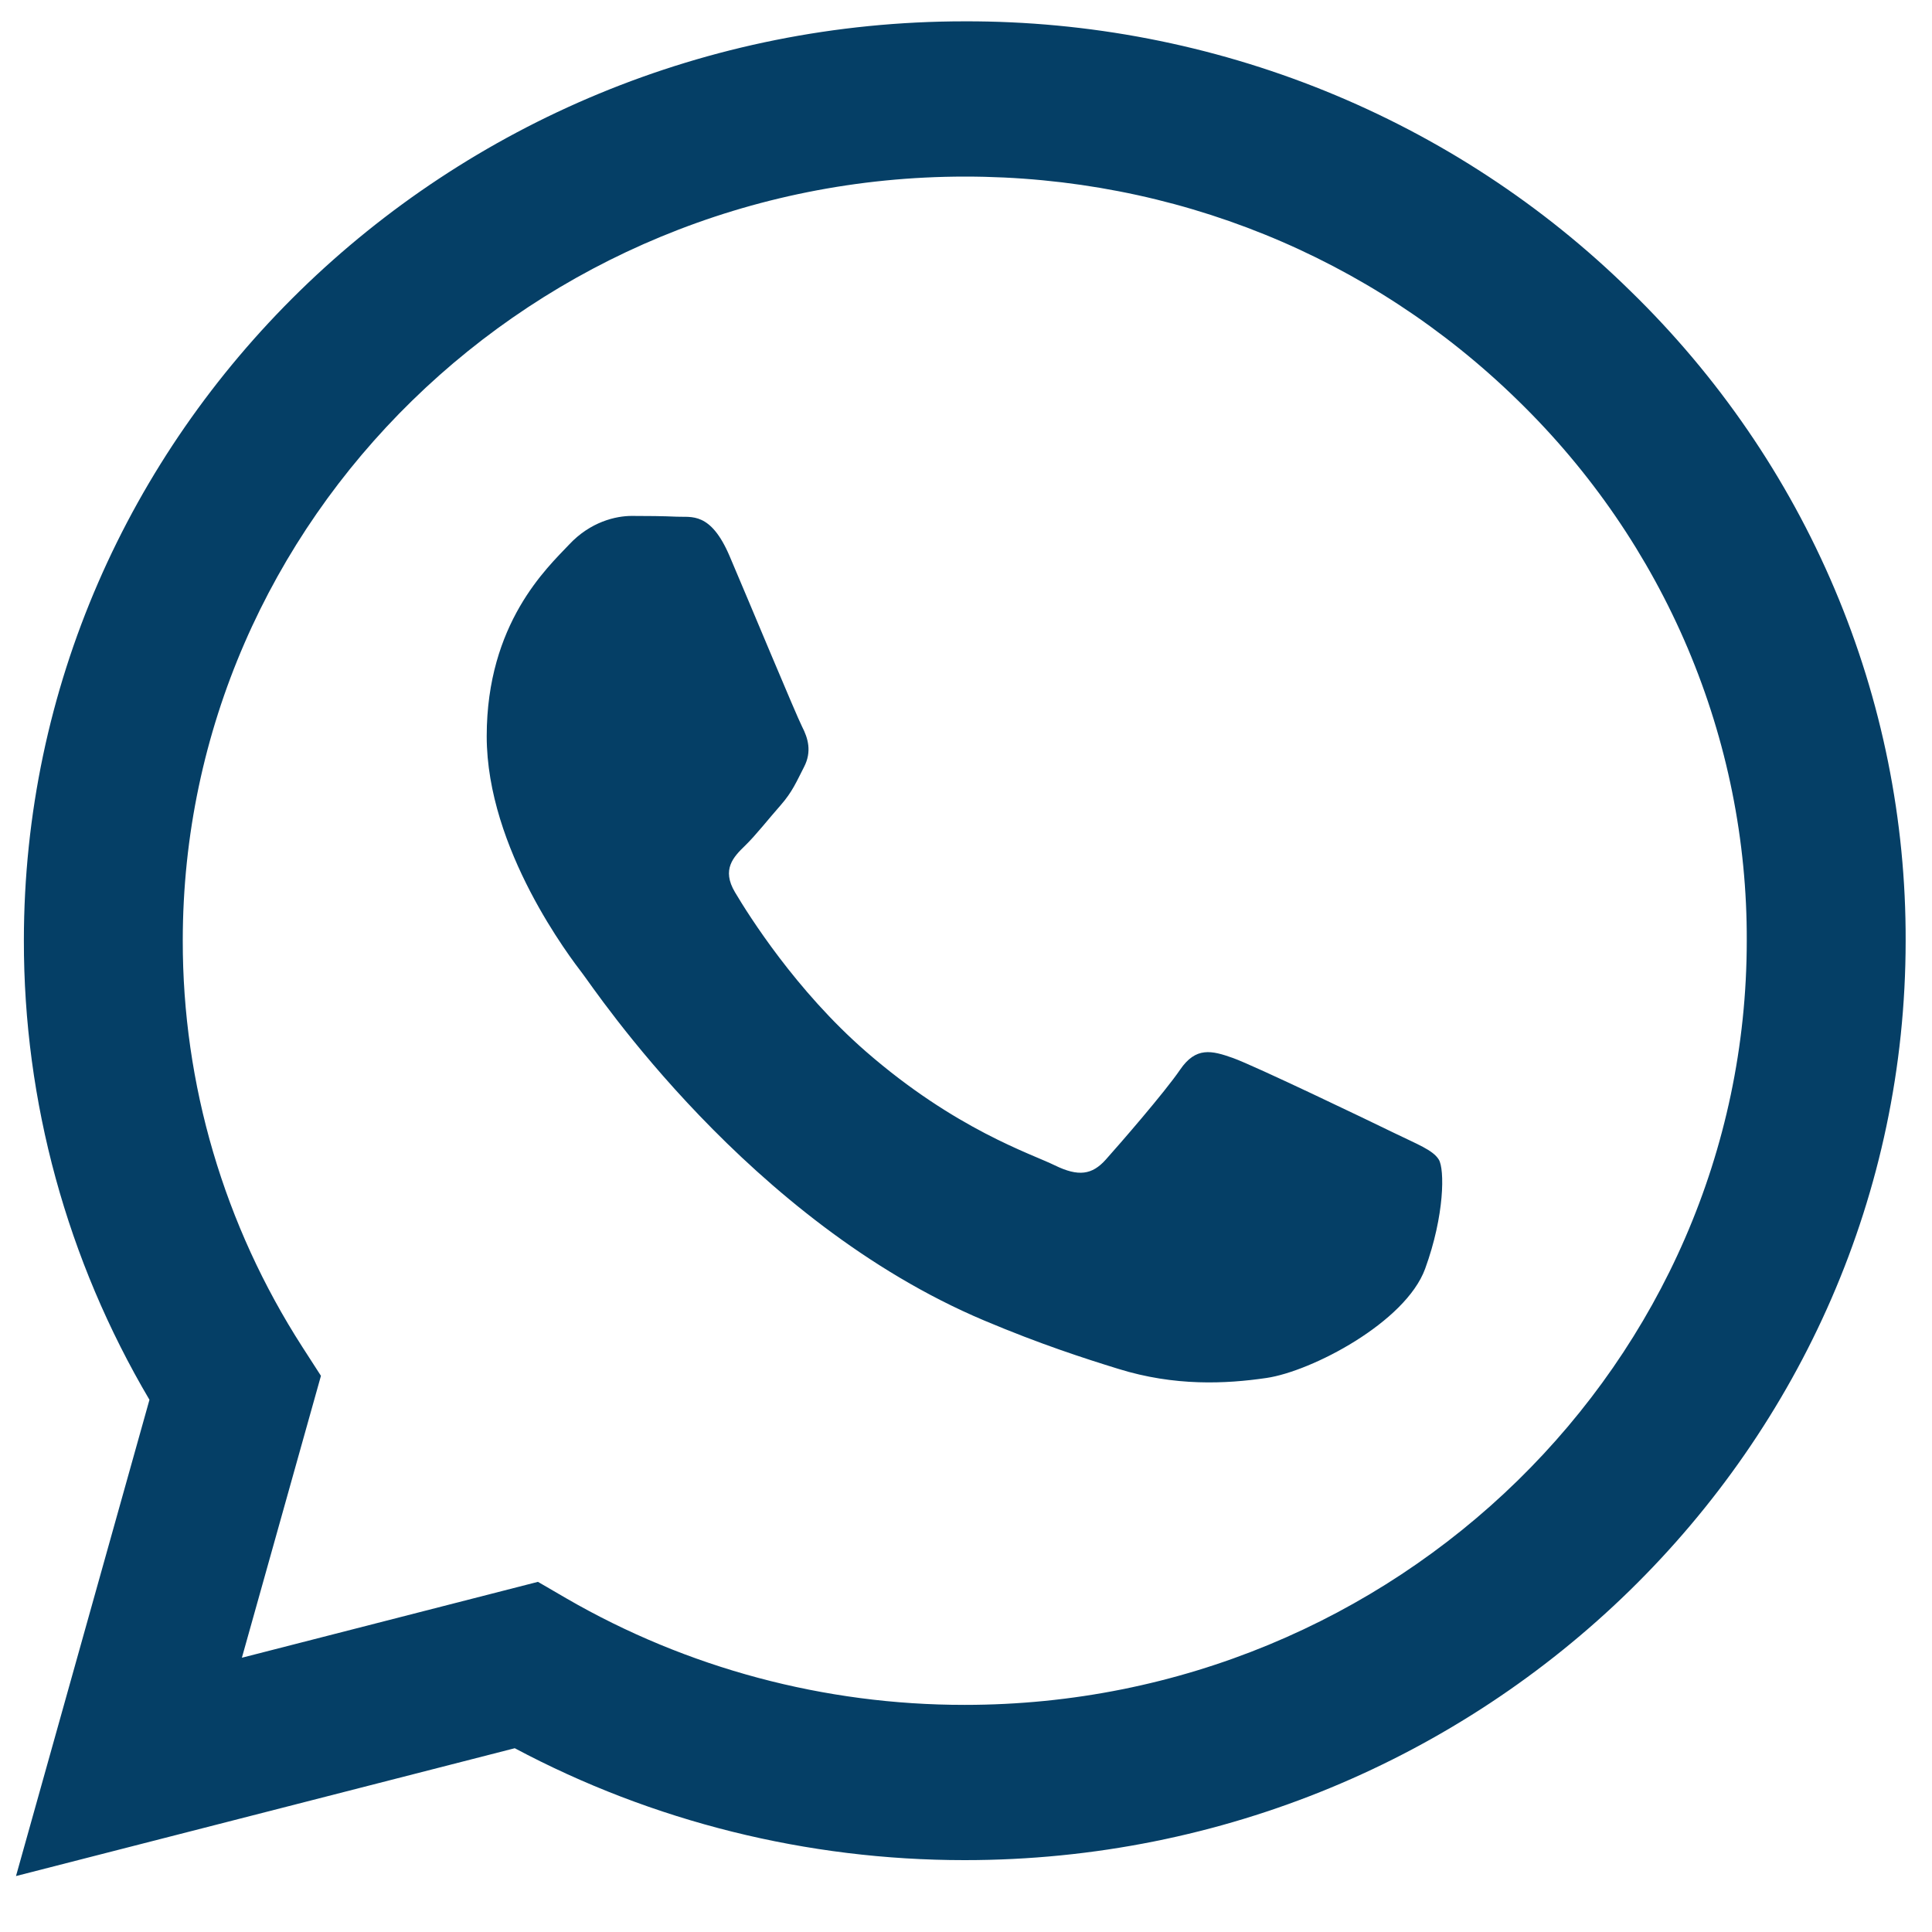
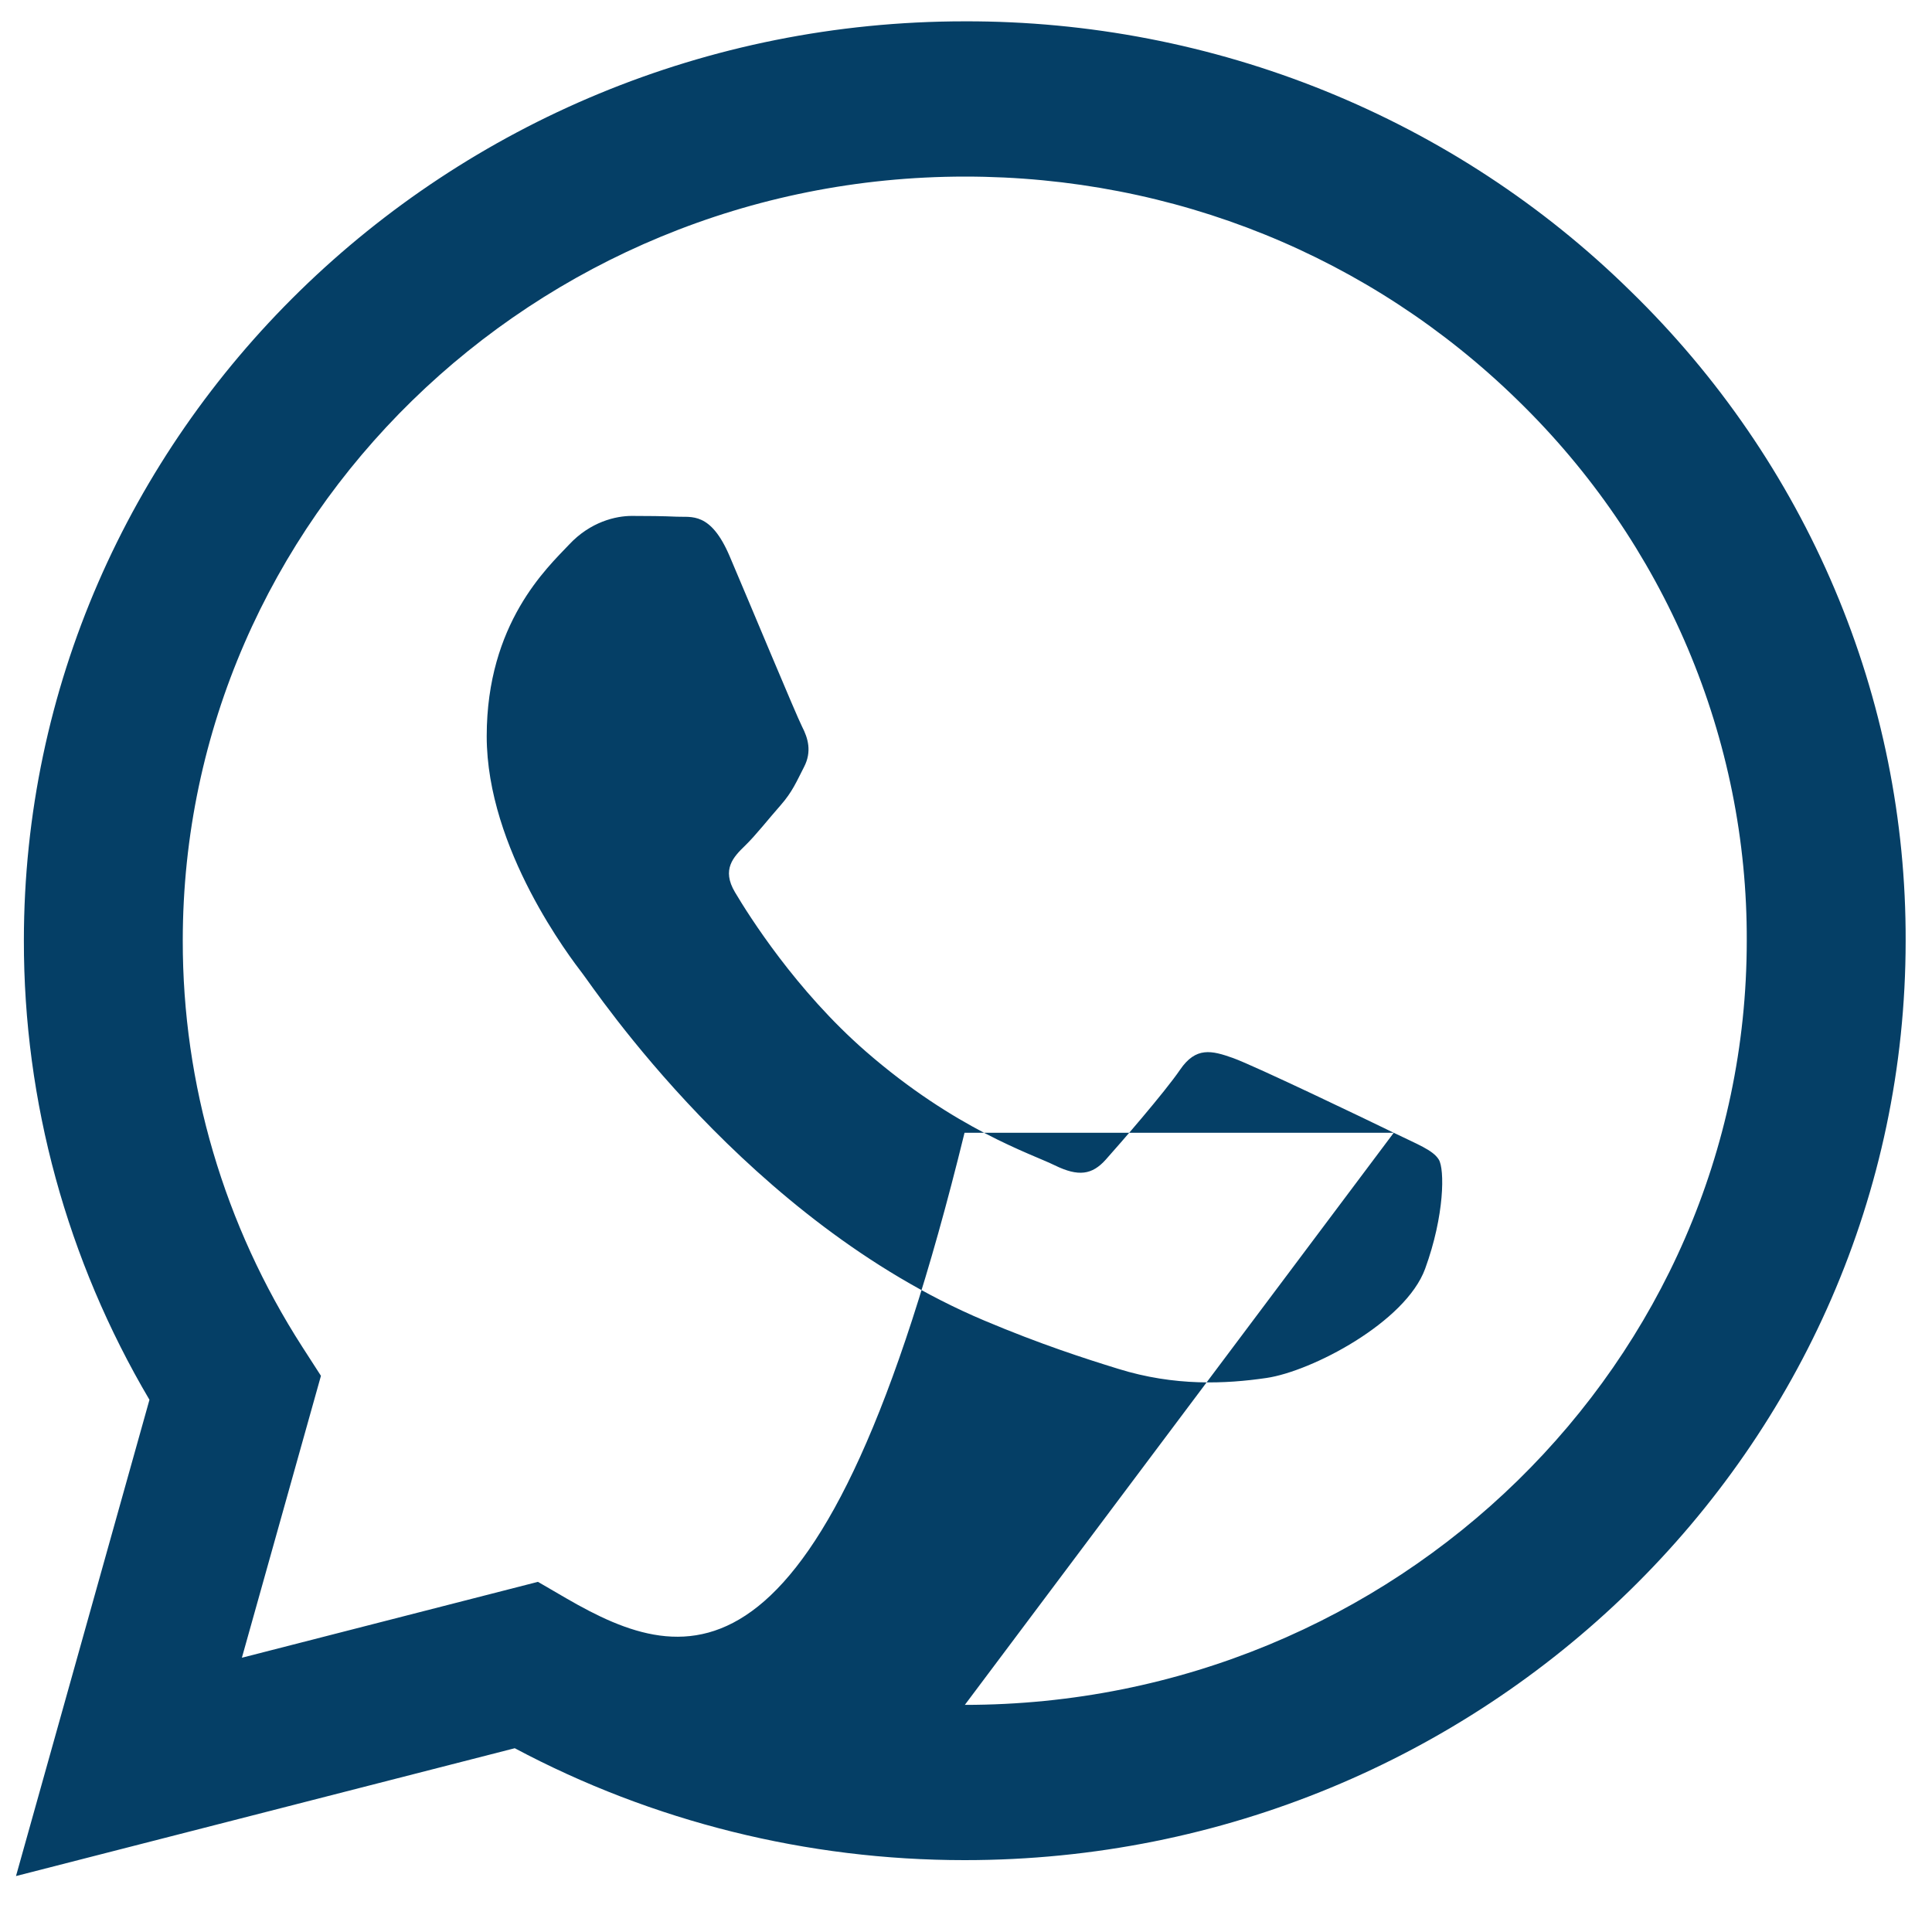
<svg xmlns="http://www.w3.org/2000/svg" width="25" height="25" viewBox="0 0 25 25" fill="none">
-   <path fill-rule="evenodd" clip-rule="evenodd" d="M18.035 14.658C17.73 14.509 16.235 13.791 15.956 13.691C15.678 13.592 15.475 13.543 15.271 13.841C15.069 14.137 14.486 14.807 14.309 15.005C14.131 15.204 13.954 15.228 13.65 15.08C13.346 14.93 12.365 14.617 11.203 13.605C10.299 12.817 9.688 11.844 9.511 11.546C9.334 11.249 9.491 11.088 9.644 10.94C9.781 10.807 9.948 10.593 10.101 10.42C10.253 10.246 10.303 10.122 10.405 9.923C10.507 9.725 10.456 9.552 10.379 9.403C10.303 9.254 9.695 7.791 9.441 7.196C9.194 6.617 8.944 6.696 8.757 6.686C8.579 6.678 8.376 6.676 8.174 6.676C7.971 6.676 7.641 6.75 7.363 7.048C7.083 7.345 6.298 8.064 6.298 9.527C6.298 10.989 7.388 12.402 7.54 12.601C7.693 12.799 9.685 15.801 12.737 17.088C13.463 17.394 14.03 17.577 14.471 17.713C15.2 17.94 15.863 17.908 16.387 17.831C16.971 17.746 18.187 17.112 18.441 16.418C18.694 15.724 18.694 15.129 18.618 15.005C18.542 14.881 18.34 14.807 18.035 14.658H18.035ZM12.485 22.061H12.481C10.668 22.062 8.889 21.586 7.329 20.683L6.961 20.469L3.13 21.451L4.153 17.803L3.912 17.429C2.899 15.854 2.362 14.03 2.365 12.169C2.367 6.719 6.906 2.285 12.489 2.285C15.191 2.285 17.733 3.315 19.643 5.183C20.585 6.1 21.332 7.19 21.84 8.39C22.348 9.591 22.608 10.877 22.603 12.176C22.601 17.626 18.062 22.061 12.485 22.061V22.061ZM21.096 3.764C19.968 2.655 18.626 1.776 17.148 1.177C15.67 0.578 14.084 0.272 12.484 0.276C5.774 0.276 0.311 5.611 0.309 12.168C0.306 14.255 0.867 16.306 1.934 18.113L0.207 24.276L6.661 22.622C8.446 23.573 10.447 24.07 12.48 24.07H12.485C19.194 24.07 24.657 18.735 24.659 12.177C24.664 10.615 24.352 9.067 23.74 7.622C23.129 6.178 22.23 4.867 21.096 3.764" fill="#053F66" />
+   <path fill-rule="evenodd" clip-rule="evenodd" d="M18.035 14.658C17.73 14.509 16.235 13.791 15.956 13.691C15.678 13.592 15.475 13.543 15.271 13.841C15.069 14.137 14.486 14.807 14.309 15.005C14.131 15.204 13.954 15.228 13.65 15.08C13.346 14.93 12.365 14.617 11.203 13.605C10.299 12.817 9.688 11.844 9.511 11.546C9.334 11.249 9.491 11.088 9.644 10.94C9.781 10.807 9.948 10.593 10.101 10.42C10.253 10.246 10.303 10.122 10.405 9.923C10.507 9.725 10.456 9.552 10.379 9.403C10.303 9.254 9.695 7.791 9.441 7.196C9.194 6.617 8.944 6.696 8.757 6.686C8.579 6.678 8.376 6.676 8.174 6.676C7.971 6.676 7.641 6.75 7.363 7.048C7.083 7.345 6.298 8.064 6.298 9.527C6.298 10.989 7.388 12.402 7.54 12.601C7.693 12.799 9.685 15.801 12.737 17.088C13.463 17.394 14.03 17.577 14.471 17.713C15.2 17.94 15.863 17.908 16.387 17.831C16.971 17.746 18.187 17.112 18.441 16.418C18.694 15.724 18.694 15.129 18.618 15.005C18.542 14.881 18.34 14.807 18.035 14.658H18.035ZH12.481C10.668 22.062 8.889 21.586 7.329 20.683L6.961 20.469L3.13 21.451L4.153 17.803L3.912 17.429C2.899 15.854 2.362 14.03 2.365 12.169C2.367 6.719 6.906 2.285 12.489 2.285C15.191 2.285 17.733 3.315 19.643 5.183C20.585 6.1 21.332 7.19 21.84 8.39C22.348 9.591 22.608 10.877 22.603 12.176C22.601 17.626 18.062 22.061 12.485 22.061V22.061ZM21.096 3.764C19.968 2.655 18.626 1.776 17.148 1.177C15.67 0.578 14.084 0.272 12.484 0.276C5.774 0.276 0.311 5.611 0.309 12.168C0.306 14.255 0.867 16.306 1.934 18.113L0.207 24.276L6.661 22.622C8.446 23.573 10.447 24.07 12.48 24.07H12.485C19.194 24.07 24.657 18.735 24.659 12.177C24.664 10.615 24.352 9.067 23.74 7.622C23.129 6.178 22.23 4.867 21.096 3.764" fill="#053F66" />
</svg>